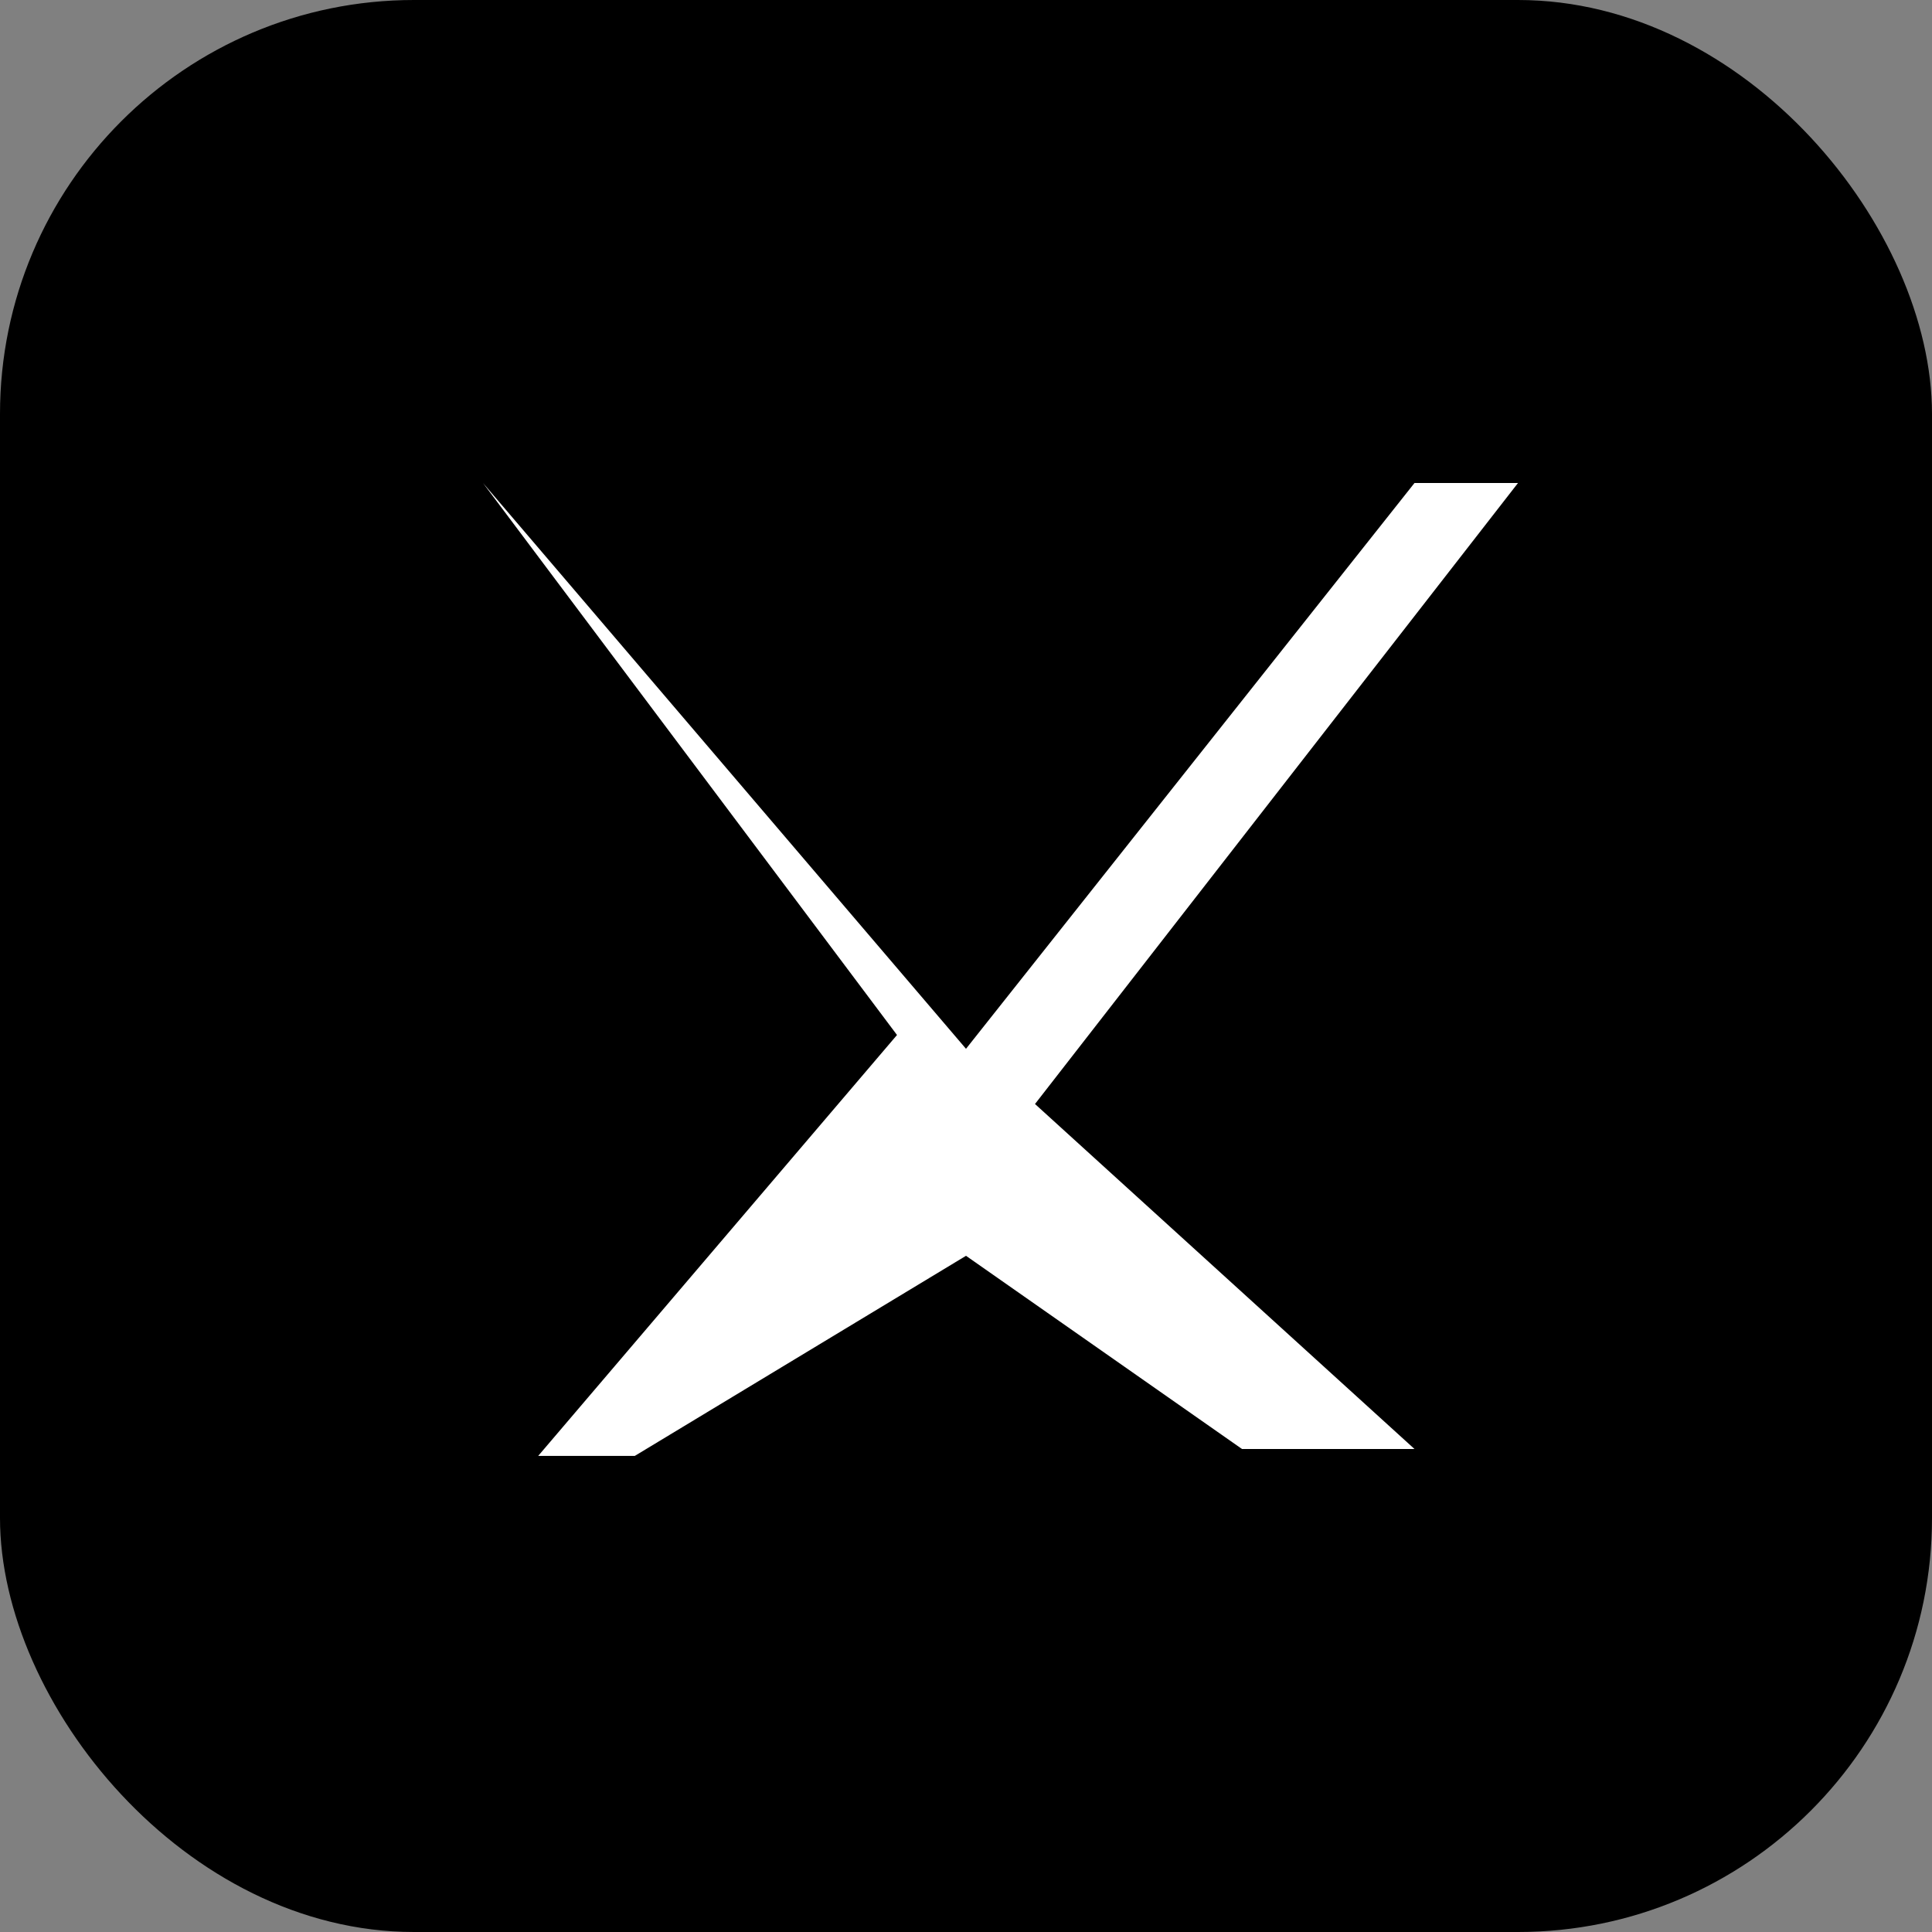
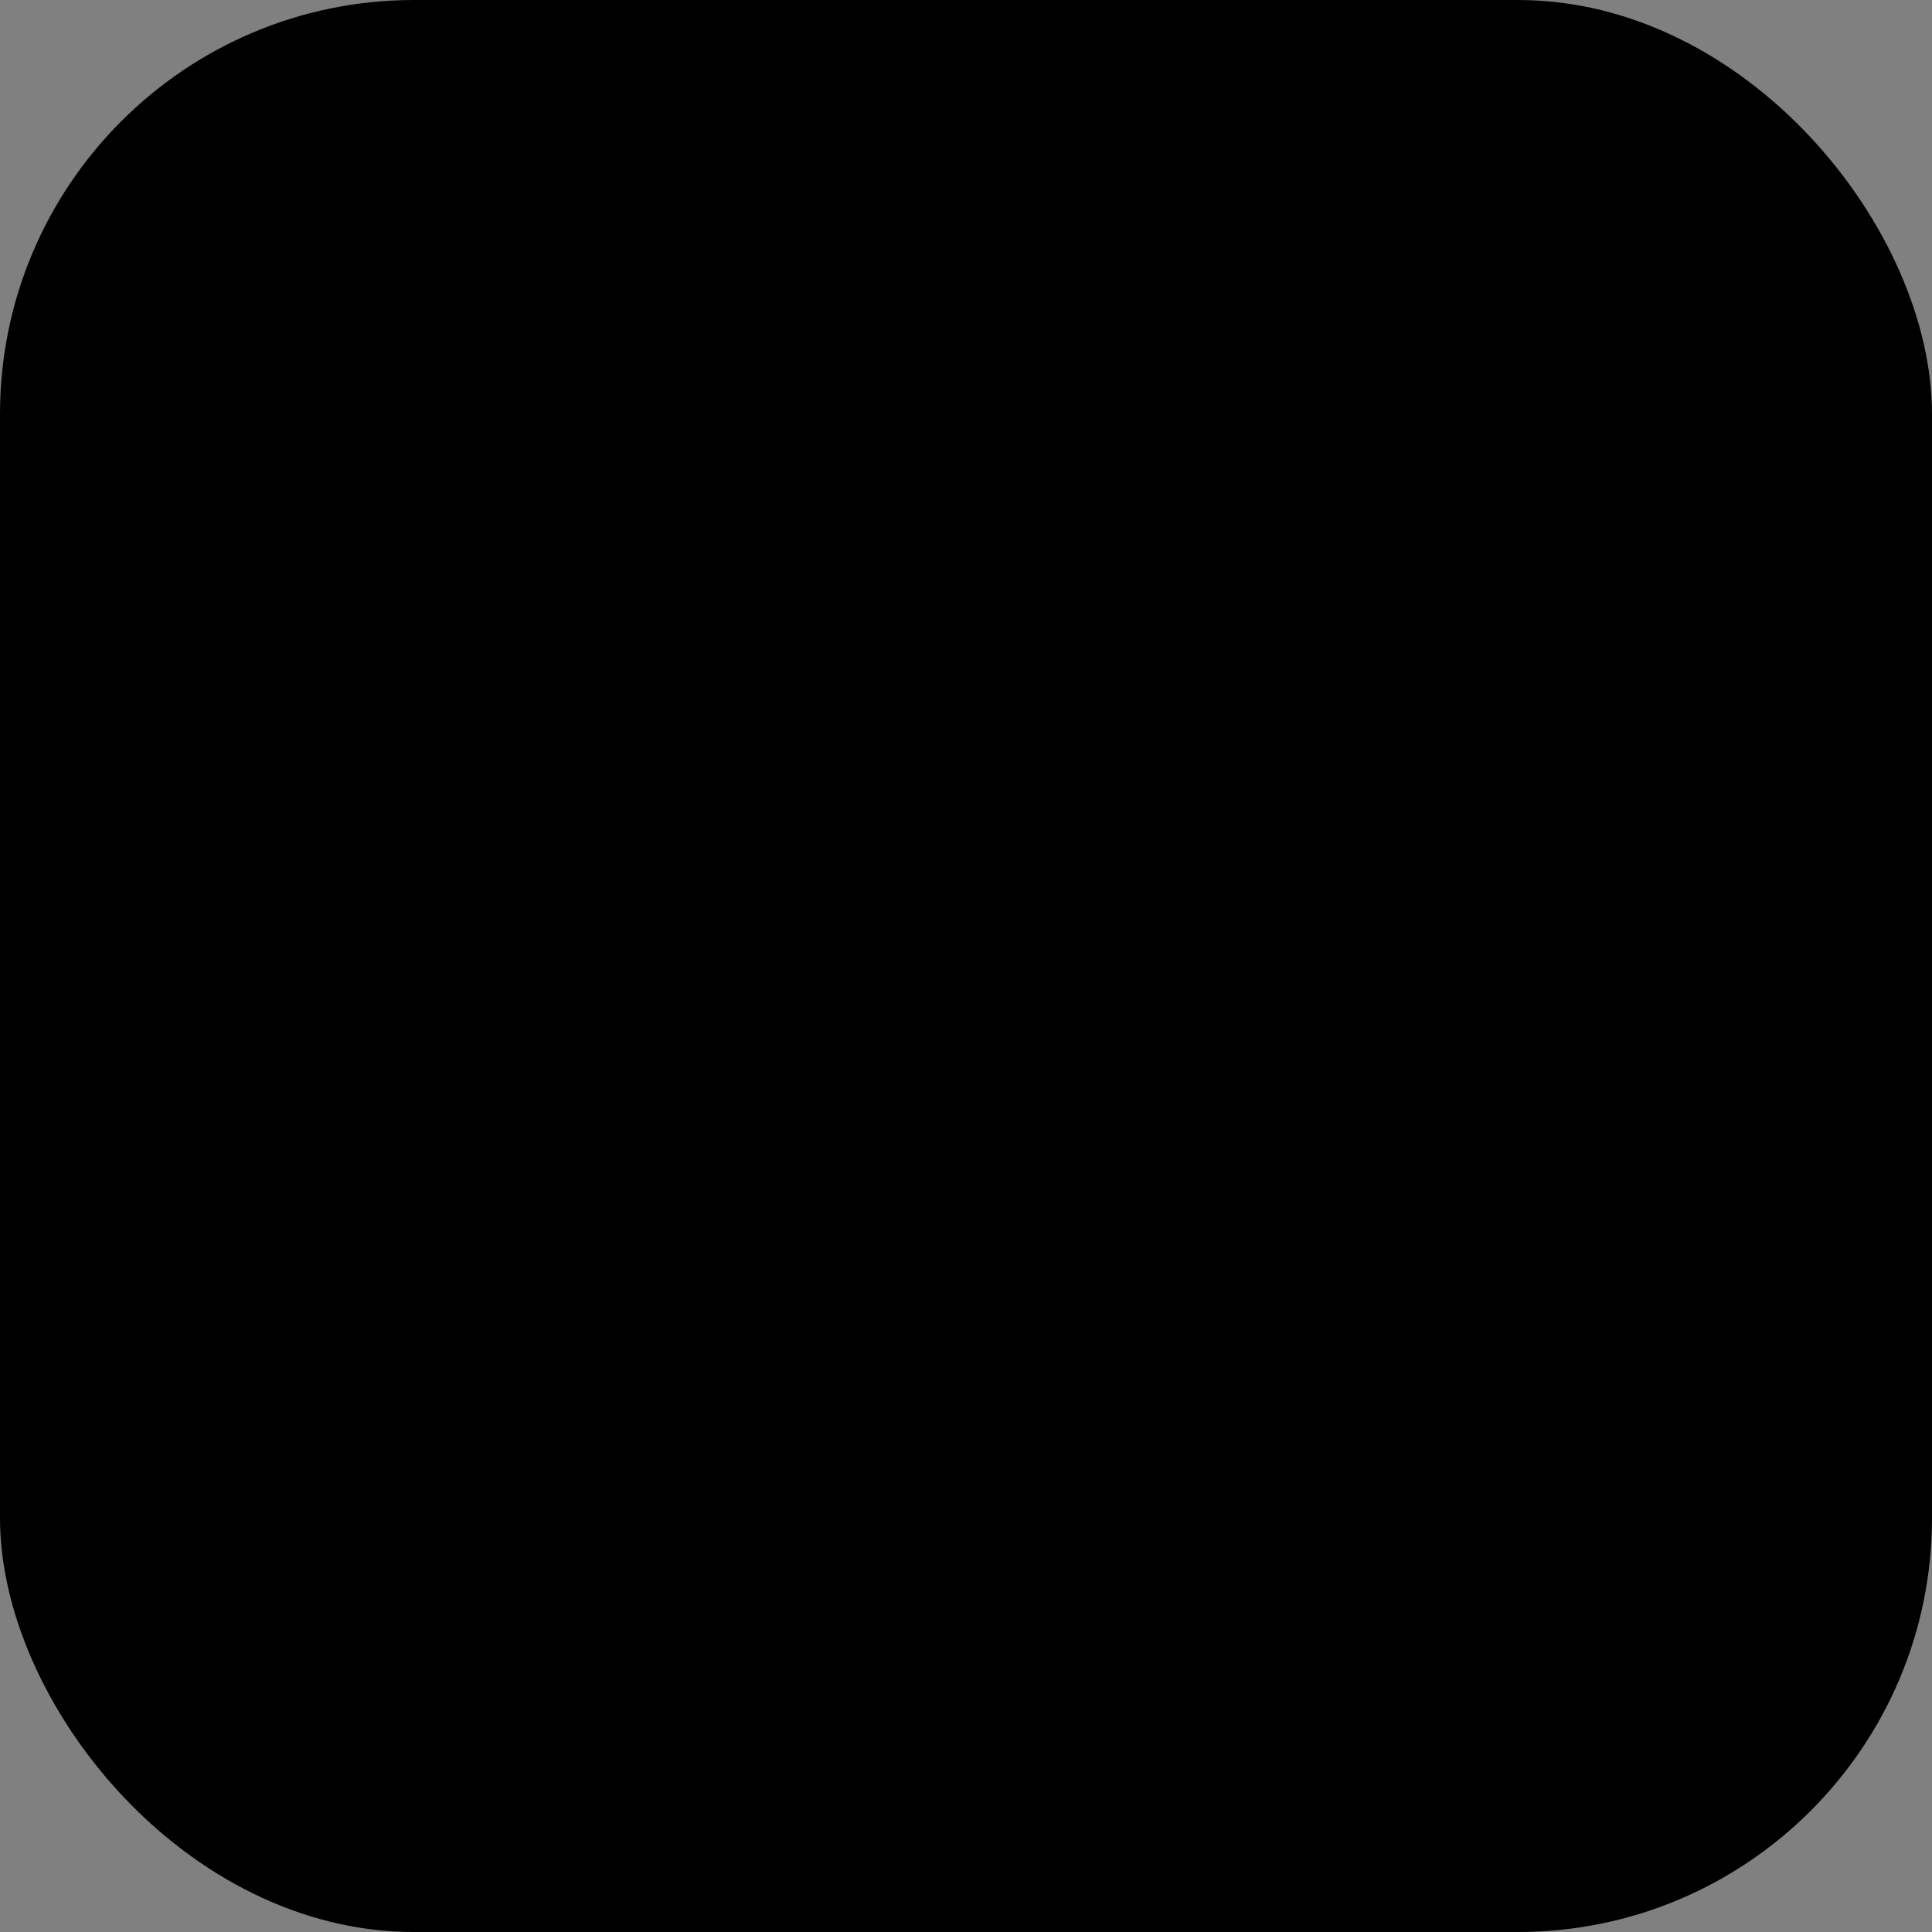
<svg xmlns="http://www.w3.org/2000/svg" width="28" height="28" viewBox="0 0 28 28" fill="none">
  <rect x="0" y="0" width="28" height="28" fill="#808080" stroke="none" />
  <rect width="28" height="28" rx="6" fill="#000000" />
-   <path d="M7 7l7 8.2L20.5 7H22l-7 9 5.5 5H18L14 18.2 9.2 21.1H7.8L13 15 7 7z" fill="#ffffff" />
  <title>Twitter X</title>
</svg>